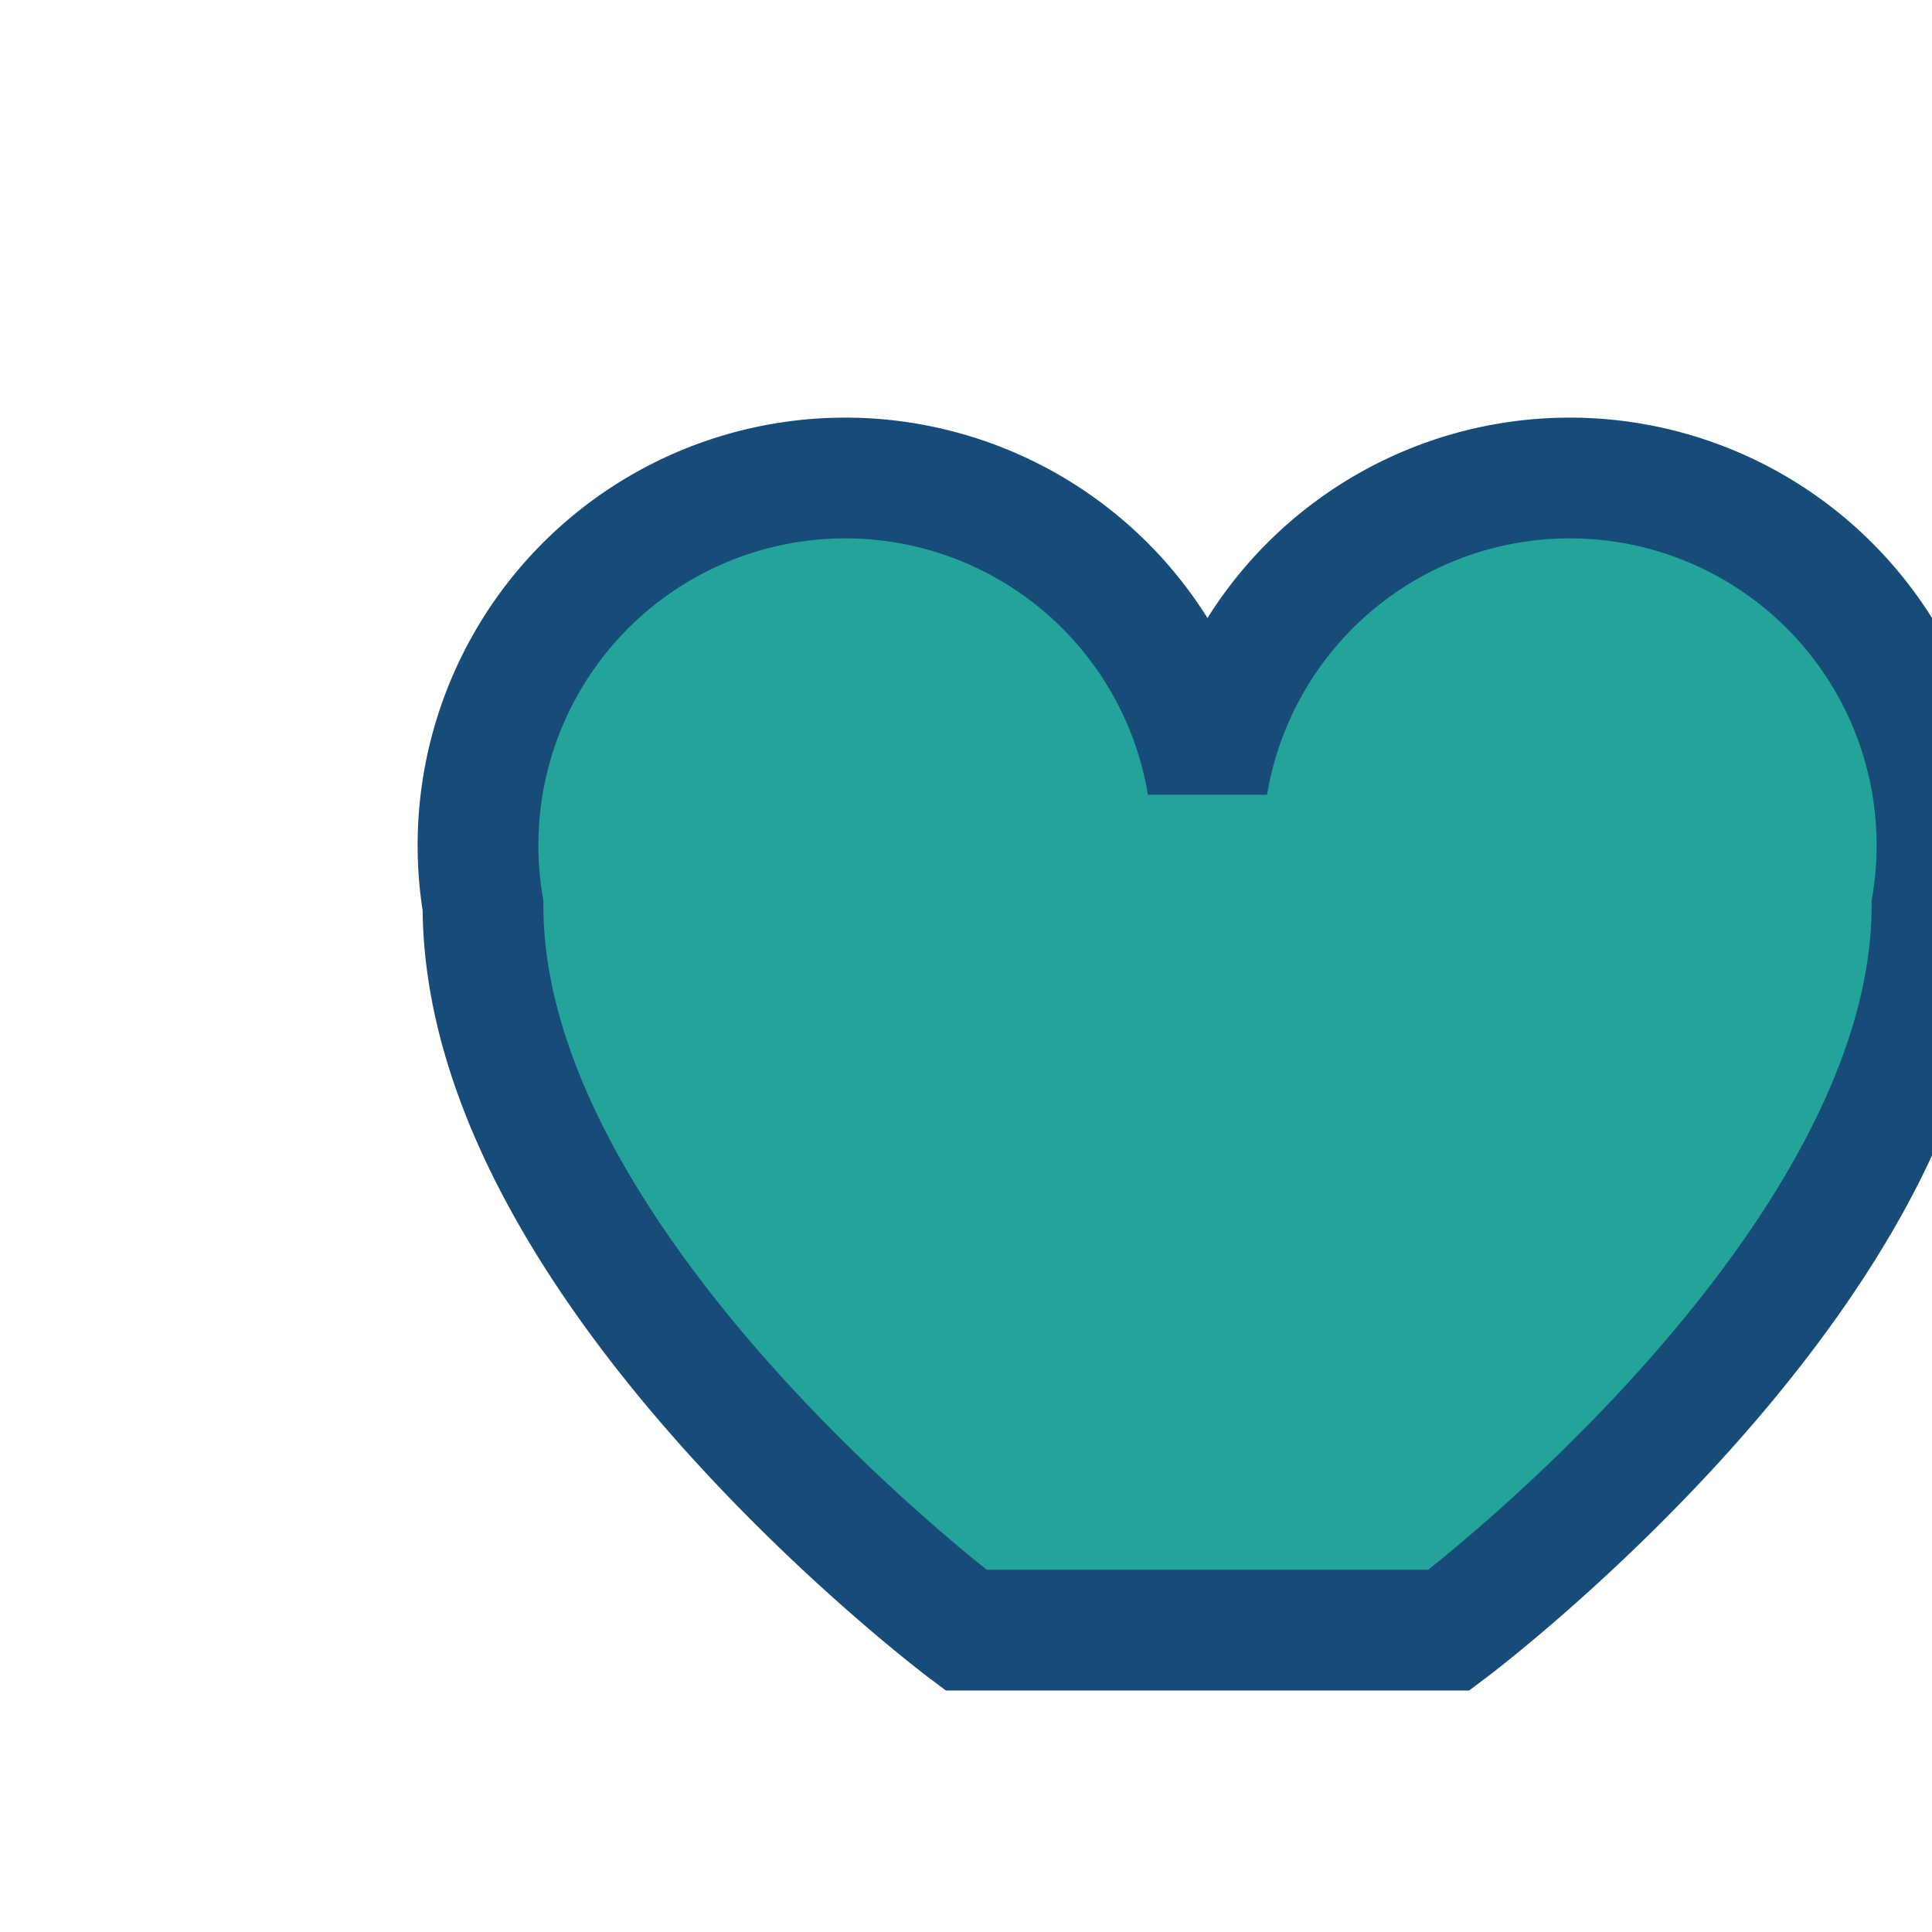
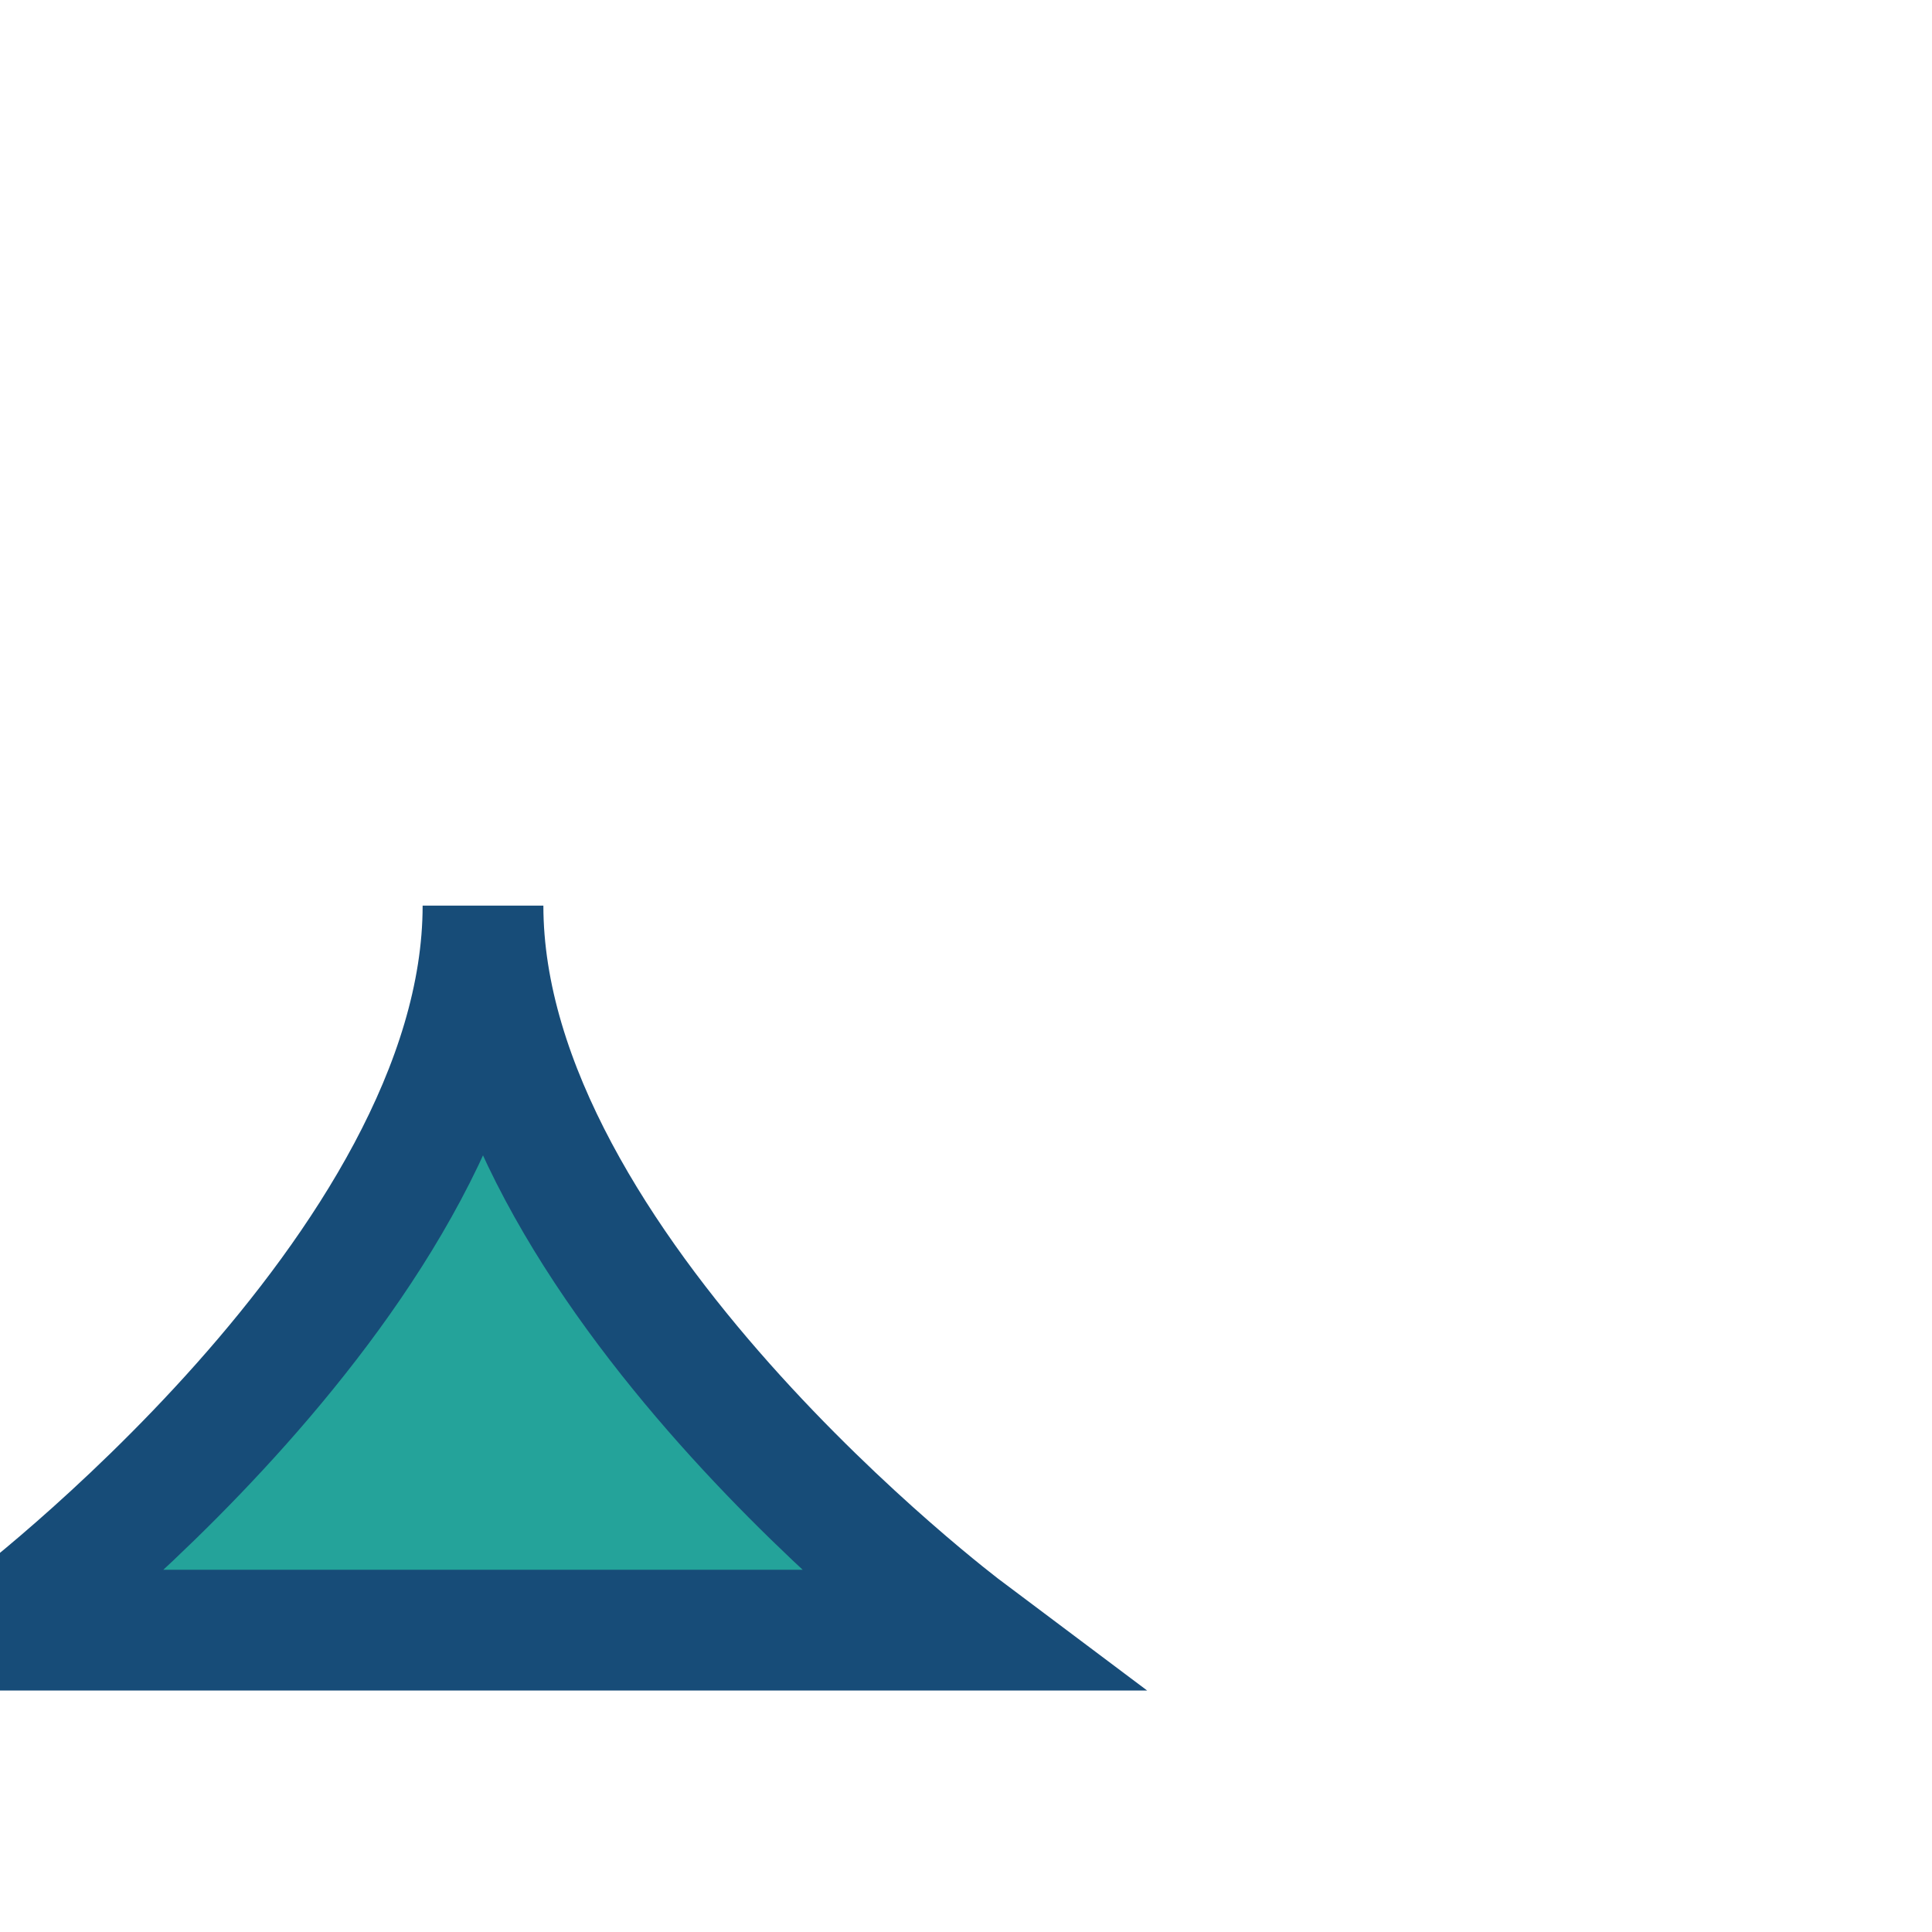
<svg xmlns="http://www.w3.org/2000/svg" width="32" height="32" viewBox="0 0 32 32">
-   <path d="M16 27s-8-6-8-12a6 6 0 0 1 12-2 6 6 0 0 1 12 2c0 6-8 12-8 12z" fill="#24A39A" stroke="#174C78" stroke-width="2" />
+   <path d="M16 27s-8-6-8-12c0 6-8 12-8 12z" fill="#24A39A" stroke="#174C78" stroke-width="2" />
</svg>